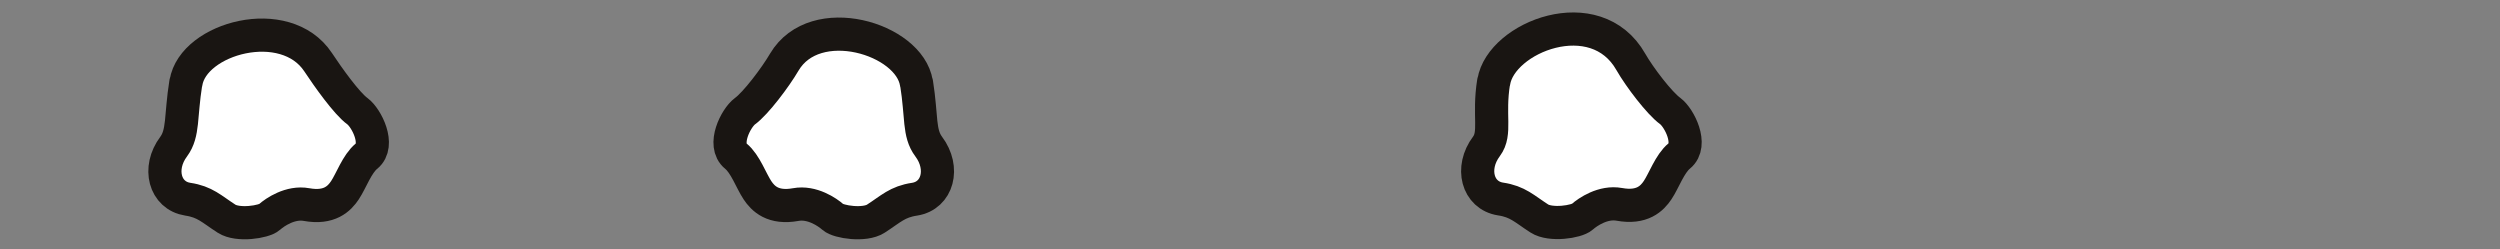
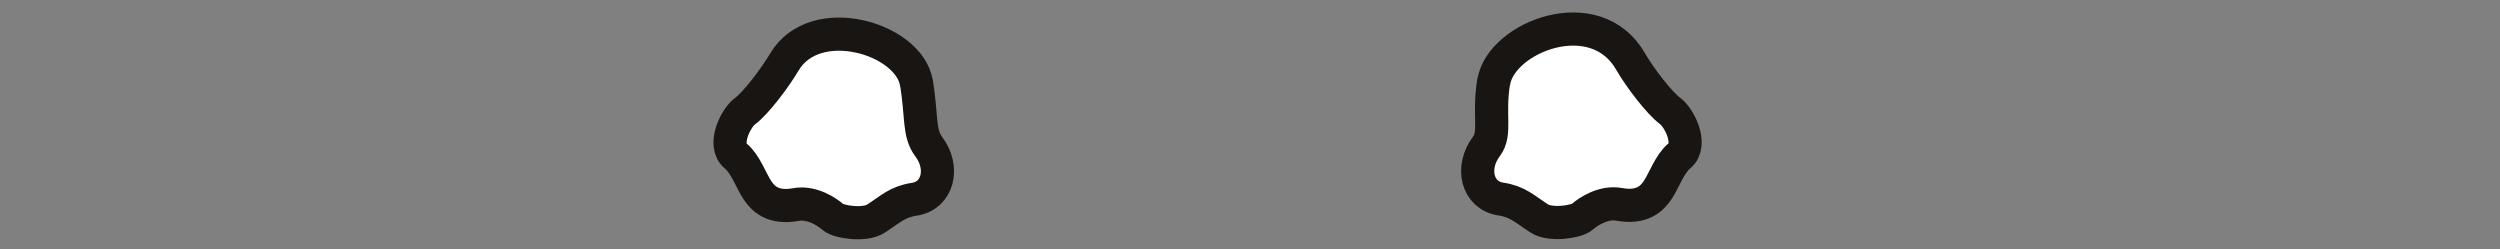
<svg xmlns="http://www.w3.org/2000/svg" width="261" height="26" viewBox="0 0 261 26" fill="none">
  <rect x="0" y="0" width="261" height="26" fill="#808080" stroke="none" />
-   <path d="M19.398 8.645C18.838 12.17 19.17 13.891 18.133 15.301C16.432 17.562 17.2 20.424 19.605 20.797C21.409 21.066 22.073 21.813 23.649 22.829C24.831 23.596 27.547 23.182 28.128 22.663C28.709 22.145 30.326 21.046 32.006 21.357C34.391 21.792 35.428 20.735 36.008 19.864C36.672 18.868 37.273 17.105 38.269 16.297C39.7 15.136 38.269 12.315 37.315 11.61C36.195 10.801 34.225 8.023 33.209 6.488C29.787 1.324 20.165 3.979 19.418 8.624L19.398 8.645Z" fill="white" stroke="#191512" stroke-width="3.463" stroke-linejoin="round" />
  <path d="M95.69 8.686C96.25 12.211 95.898 13.891 96.955 15.301C98.656 17.561 97.889 20.423 95.483 20.797C93.679 21.066 93.015 21.813 91.439 22.829C90.257 23.596 87.541 23.181 86.96 22.663C86.379 22.144 84.762 21.045 83.082 21.356C80.697 21.792 79.66 20.734 79.08 19.863C78.416 18.868 77.815 17.105 76.82 16.297C75.389 15.135 76.82 12.315 77.773 11.61C78.893 10.801 80.946 8.085 81.879 6.488C85.094 1.055 94.944 4.02 95.67 8.665L95.69 8.686Z" fill="white" stroke="#191512" stroke-width="3.463" stroke-linejoin="round" />
  <path d="M155.932 8.561C155.372 12.086 156.223 13.891 155.186 15.28C153.485 17.54 154.253 20.402 156.658 20.775C158.462 21.045 159.126 21.792 160.702 22.808C161.884 23.575 164.601 23.16 165.181 22.642C165.762 22.123 167.379 21.024 169.059 21.335C171.444 21.771 172.481 20.713 173.061 19.842C173.725 18.847 174.326 17.084 175.322 16.275C176.753 15.114 175.322 12.294 174.368 11.589C173.248 10.78 171.174 8.063 170.262 6.467C166.571 -0.045 156.7 3.875 155.953 8.54L155.932 8.561Z" fill="white" stroke="#191512" stroke-width="3.463" stroke-linejoin="round" />
</svg>